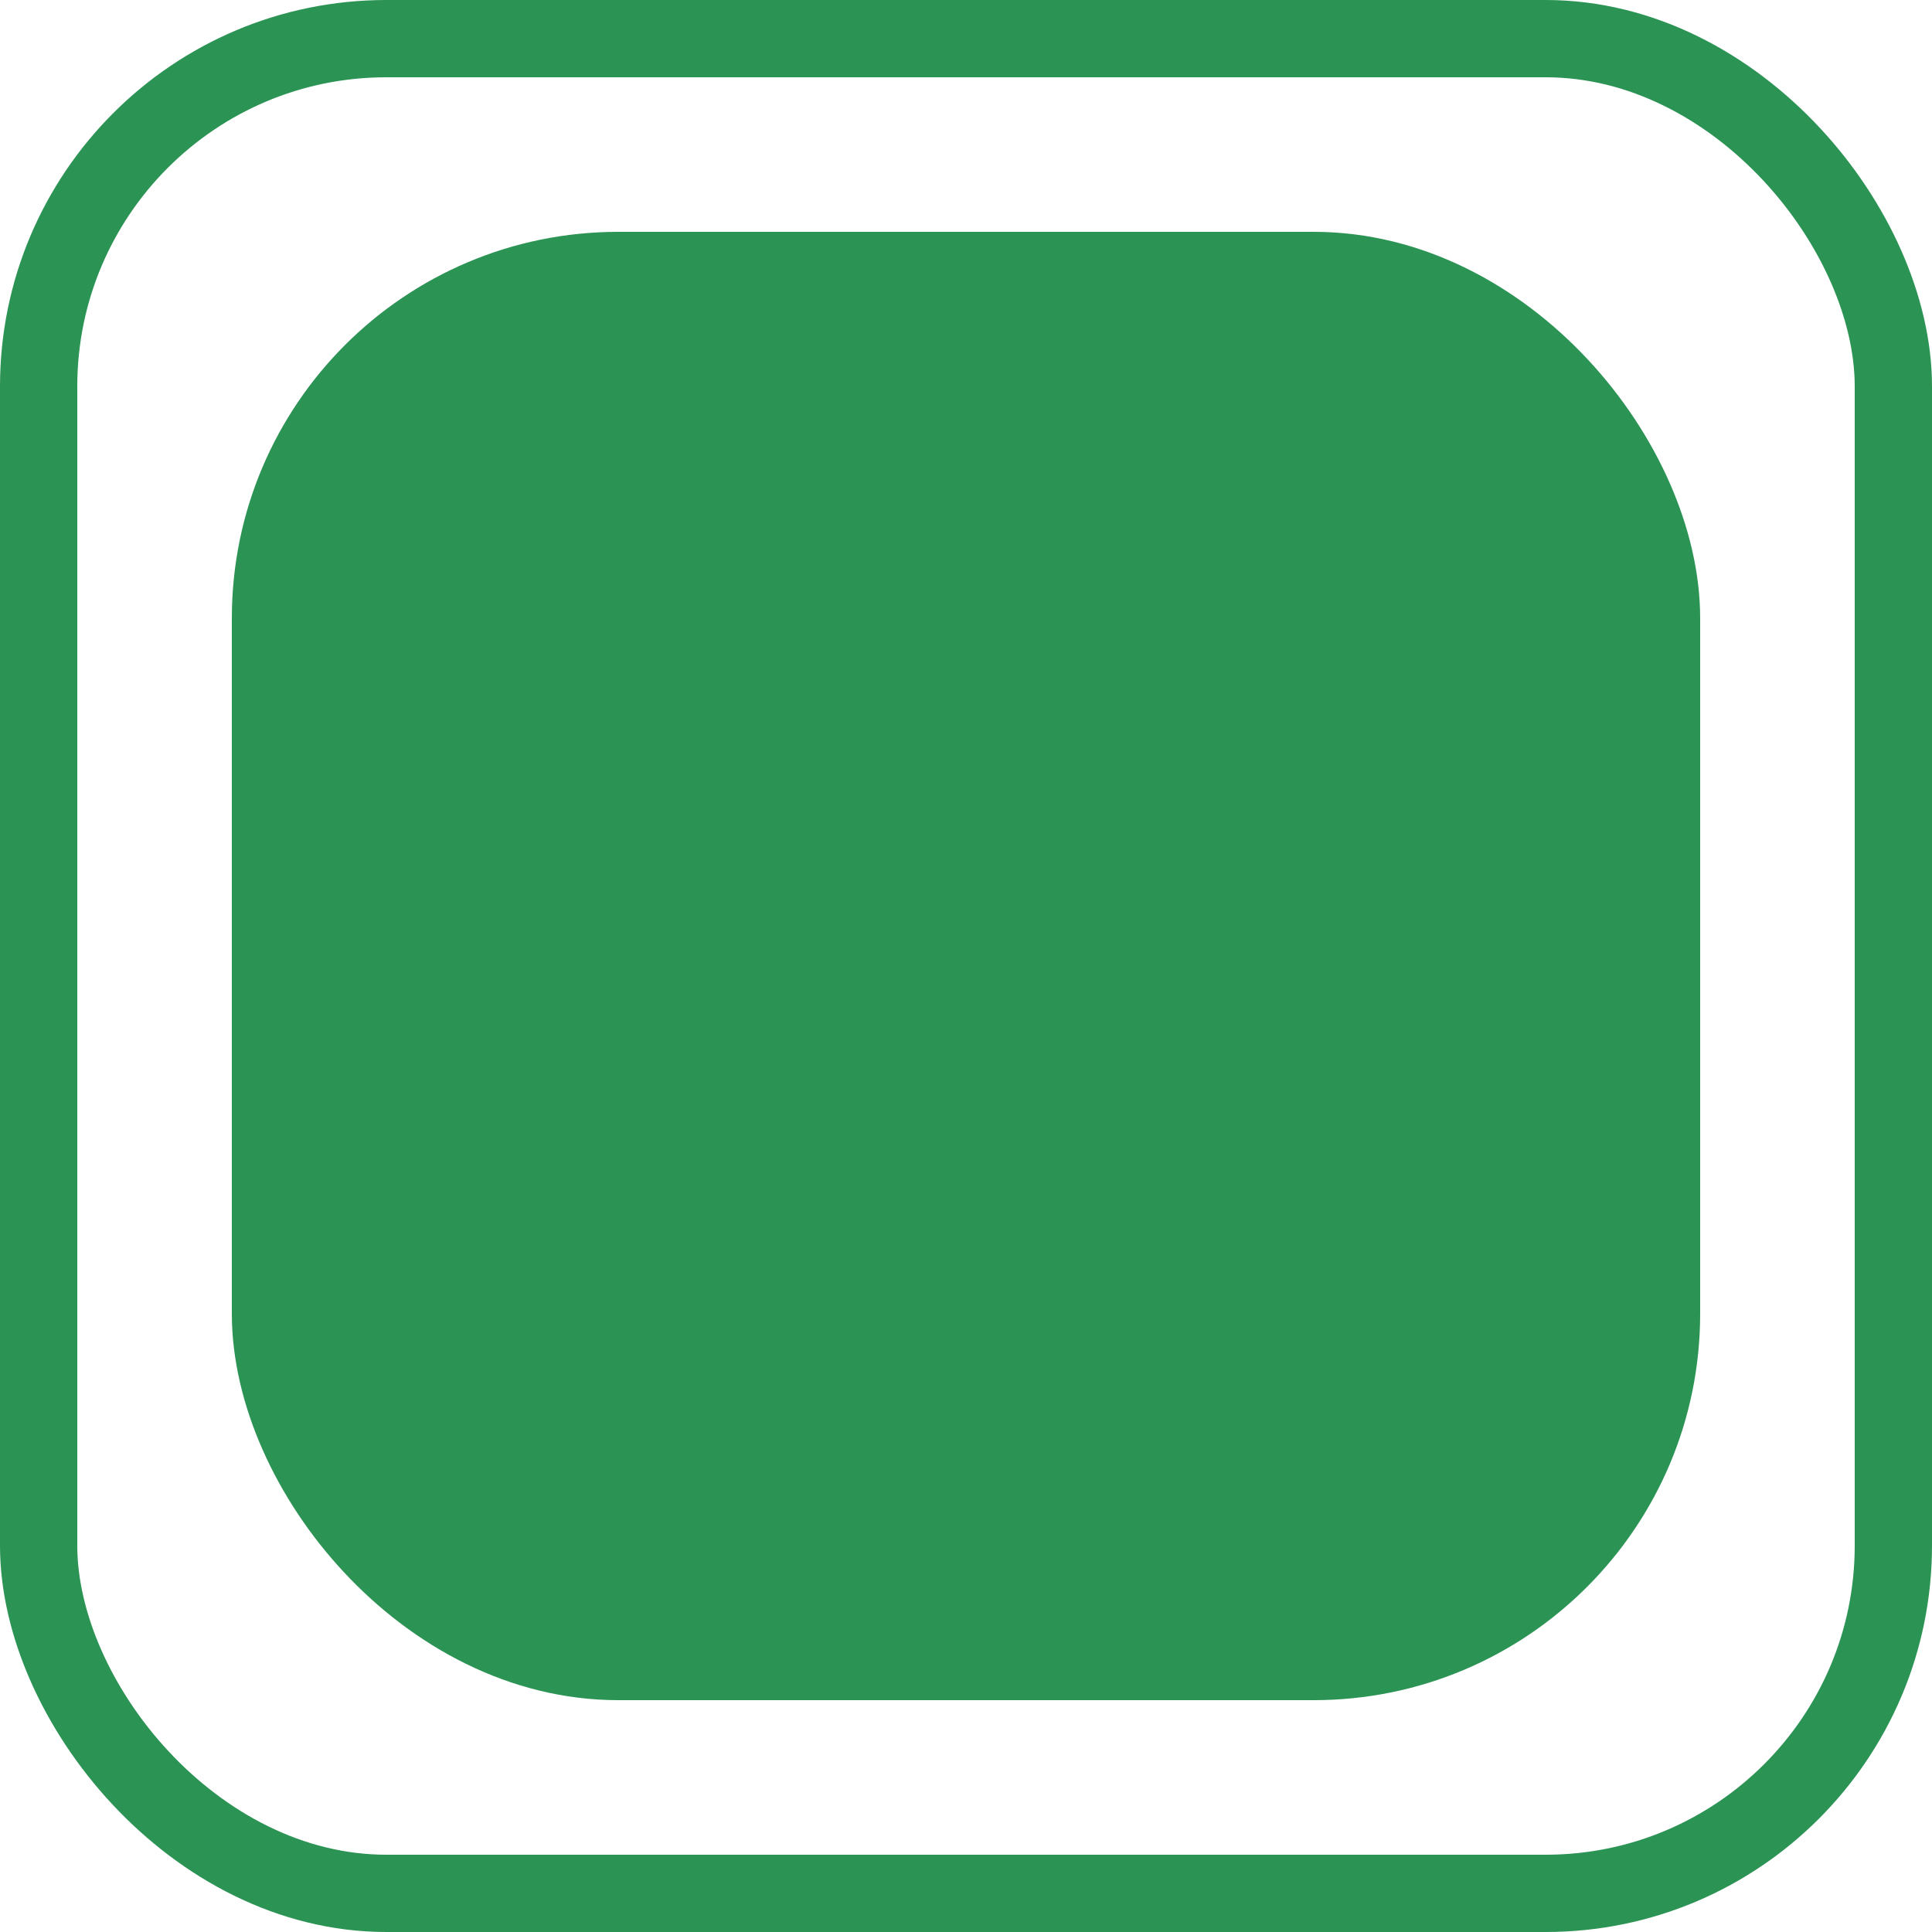
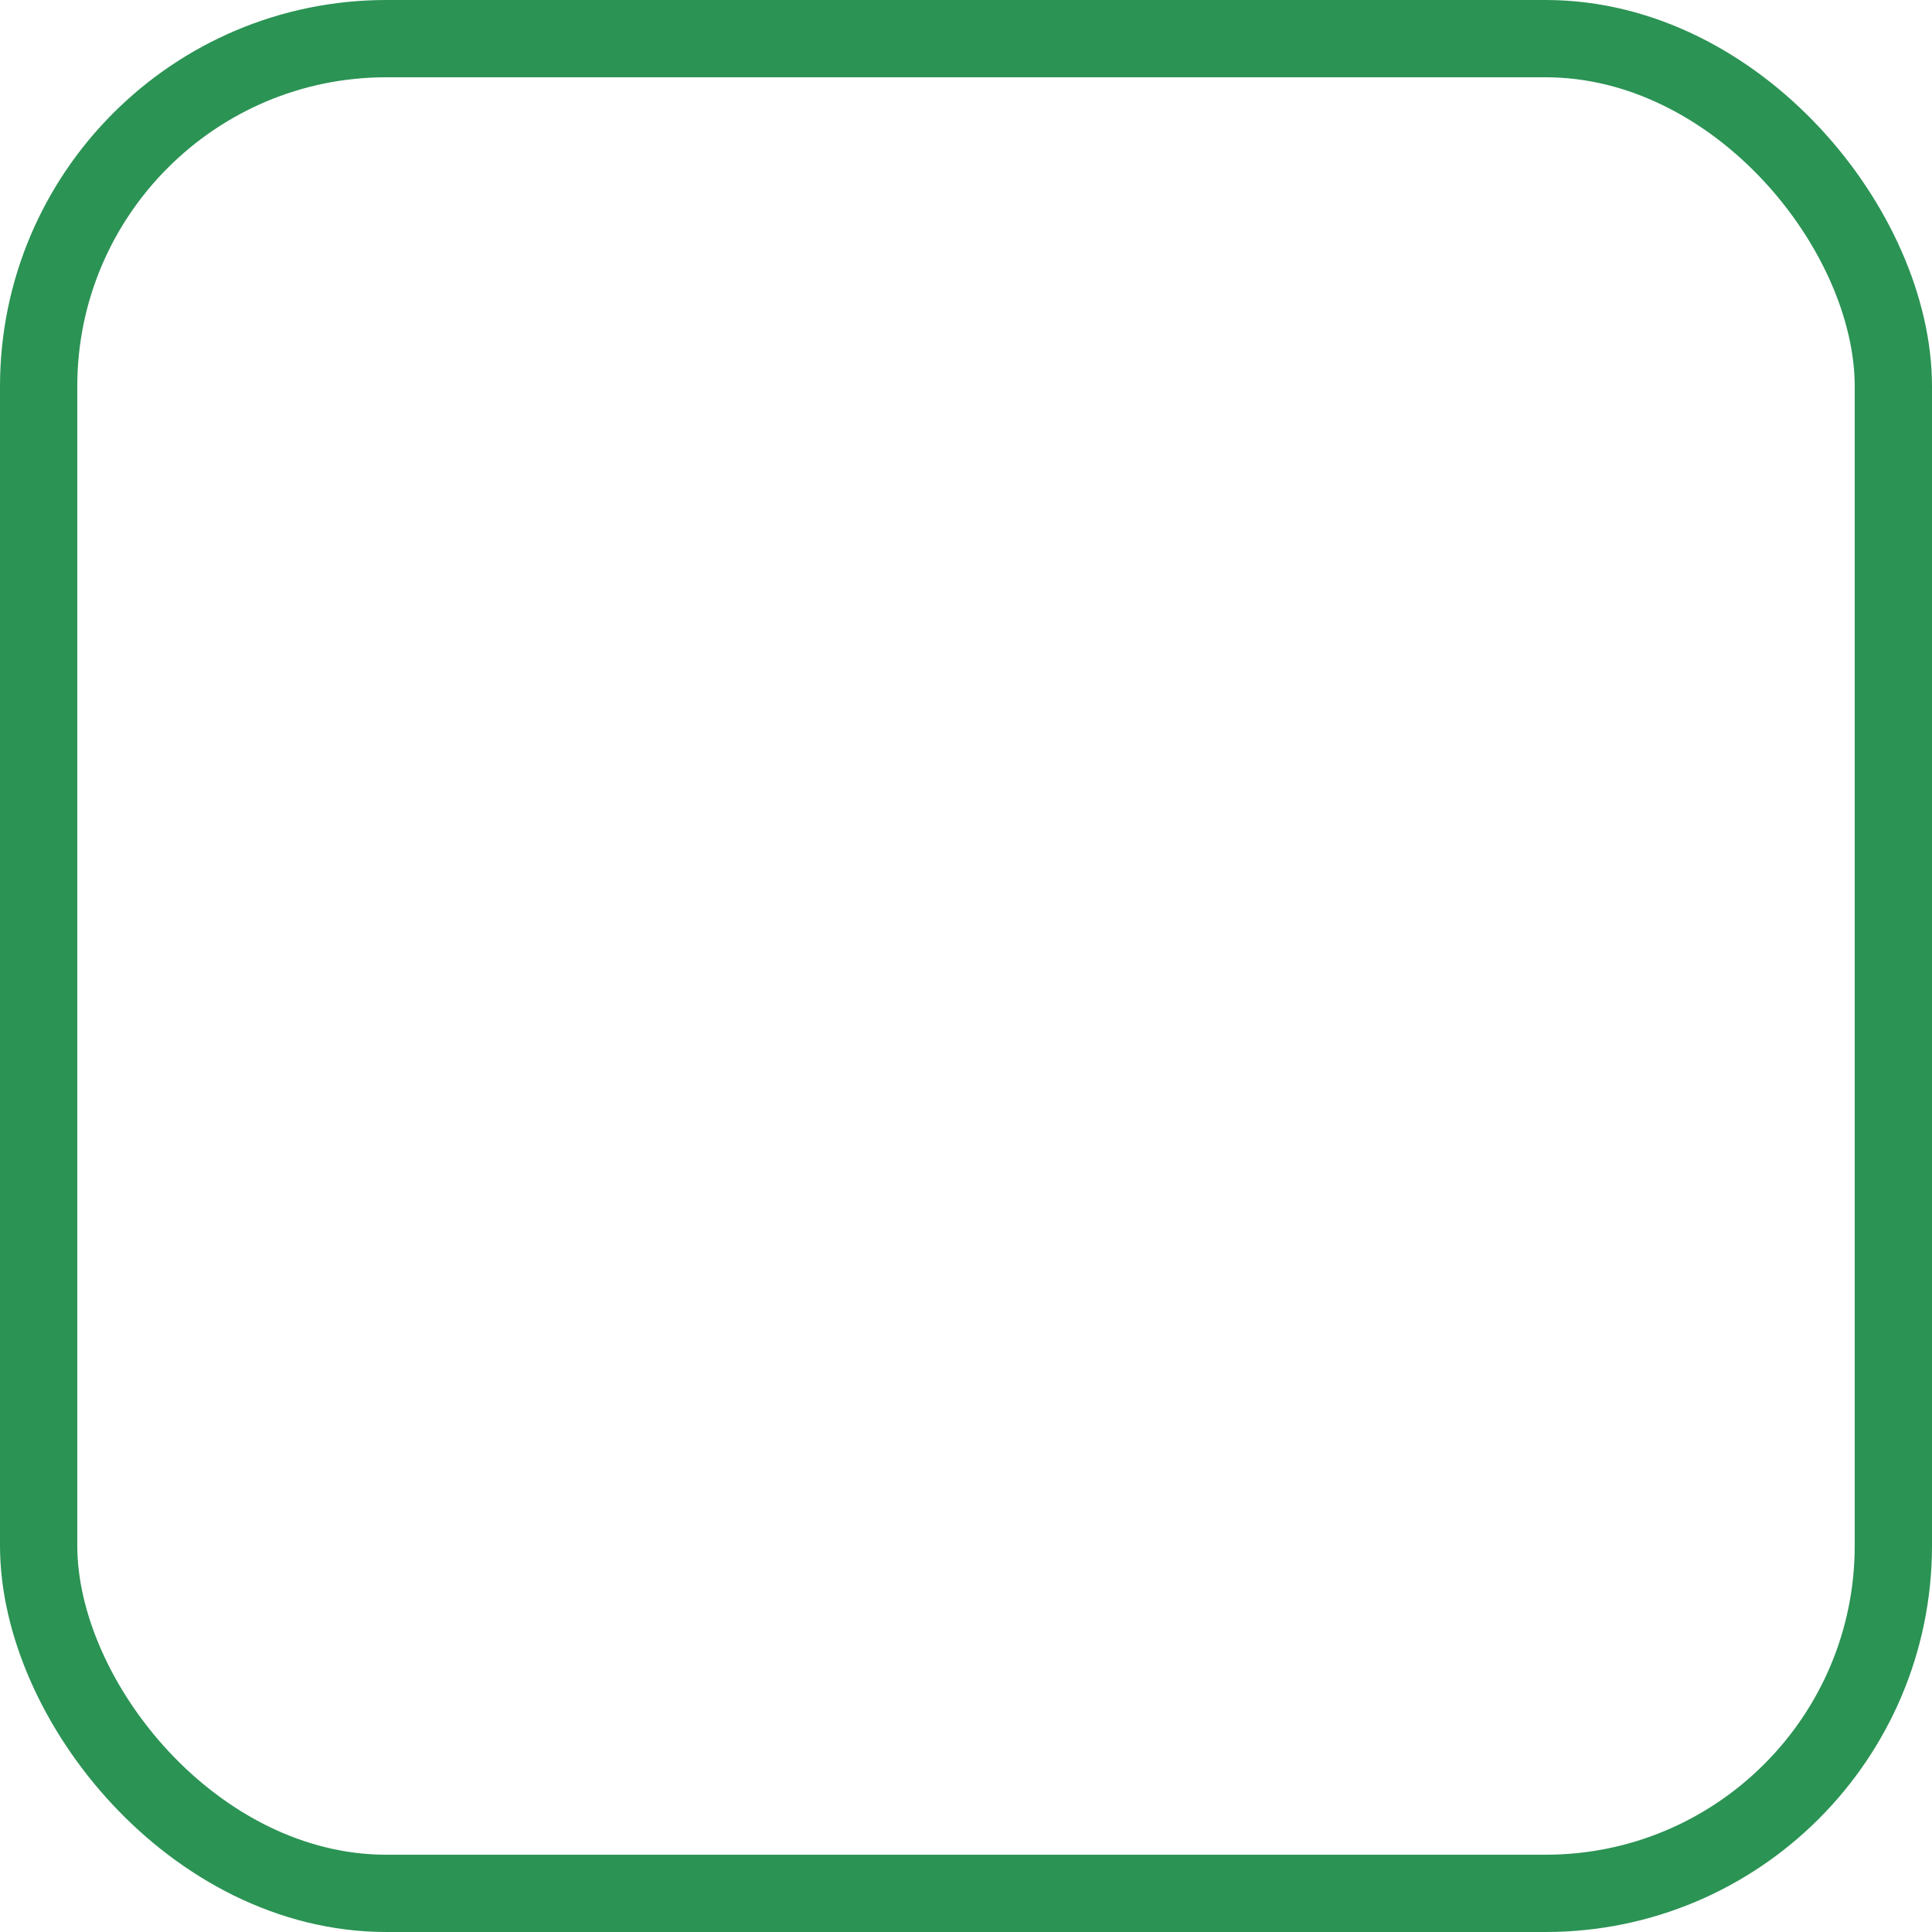
<svg xmlns="http://www.w3.org/2000/svg" width="25" height="25" viewBox="0 0 25 25" fill="none">
  <rect x="0.5" y="0.5" width="24" height="24" rx="4.5" stroke="#2B9354" />
-   <rect x="3.5" y="3.5" width="18" height="18" rx="4.5" fill="#2B9354" stroke="#2B9354" />
</svg>